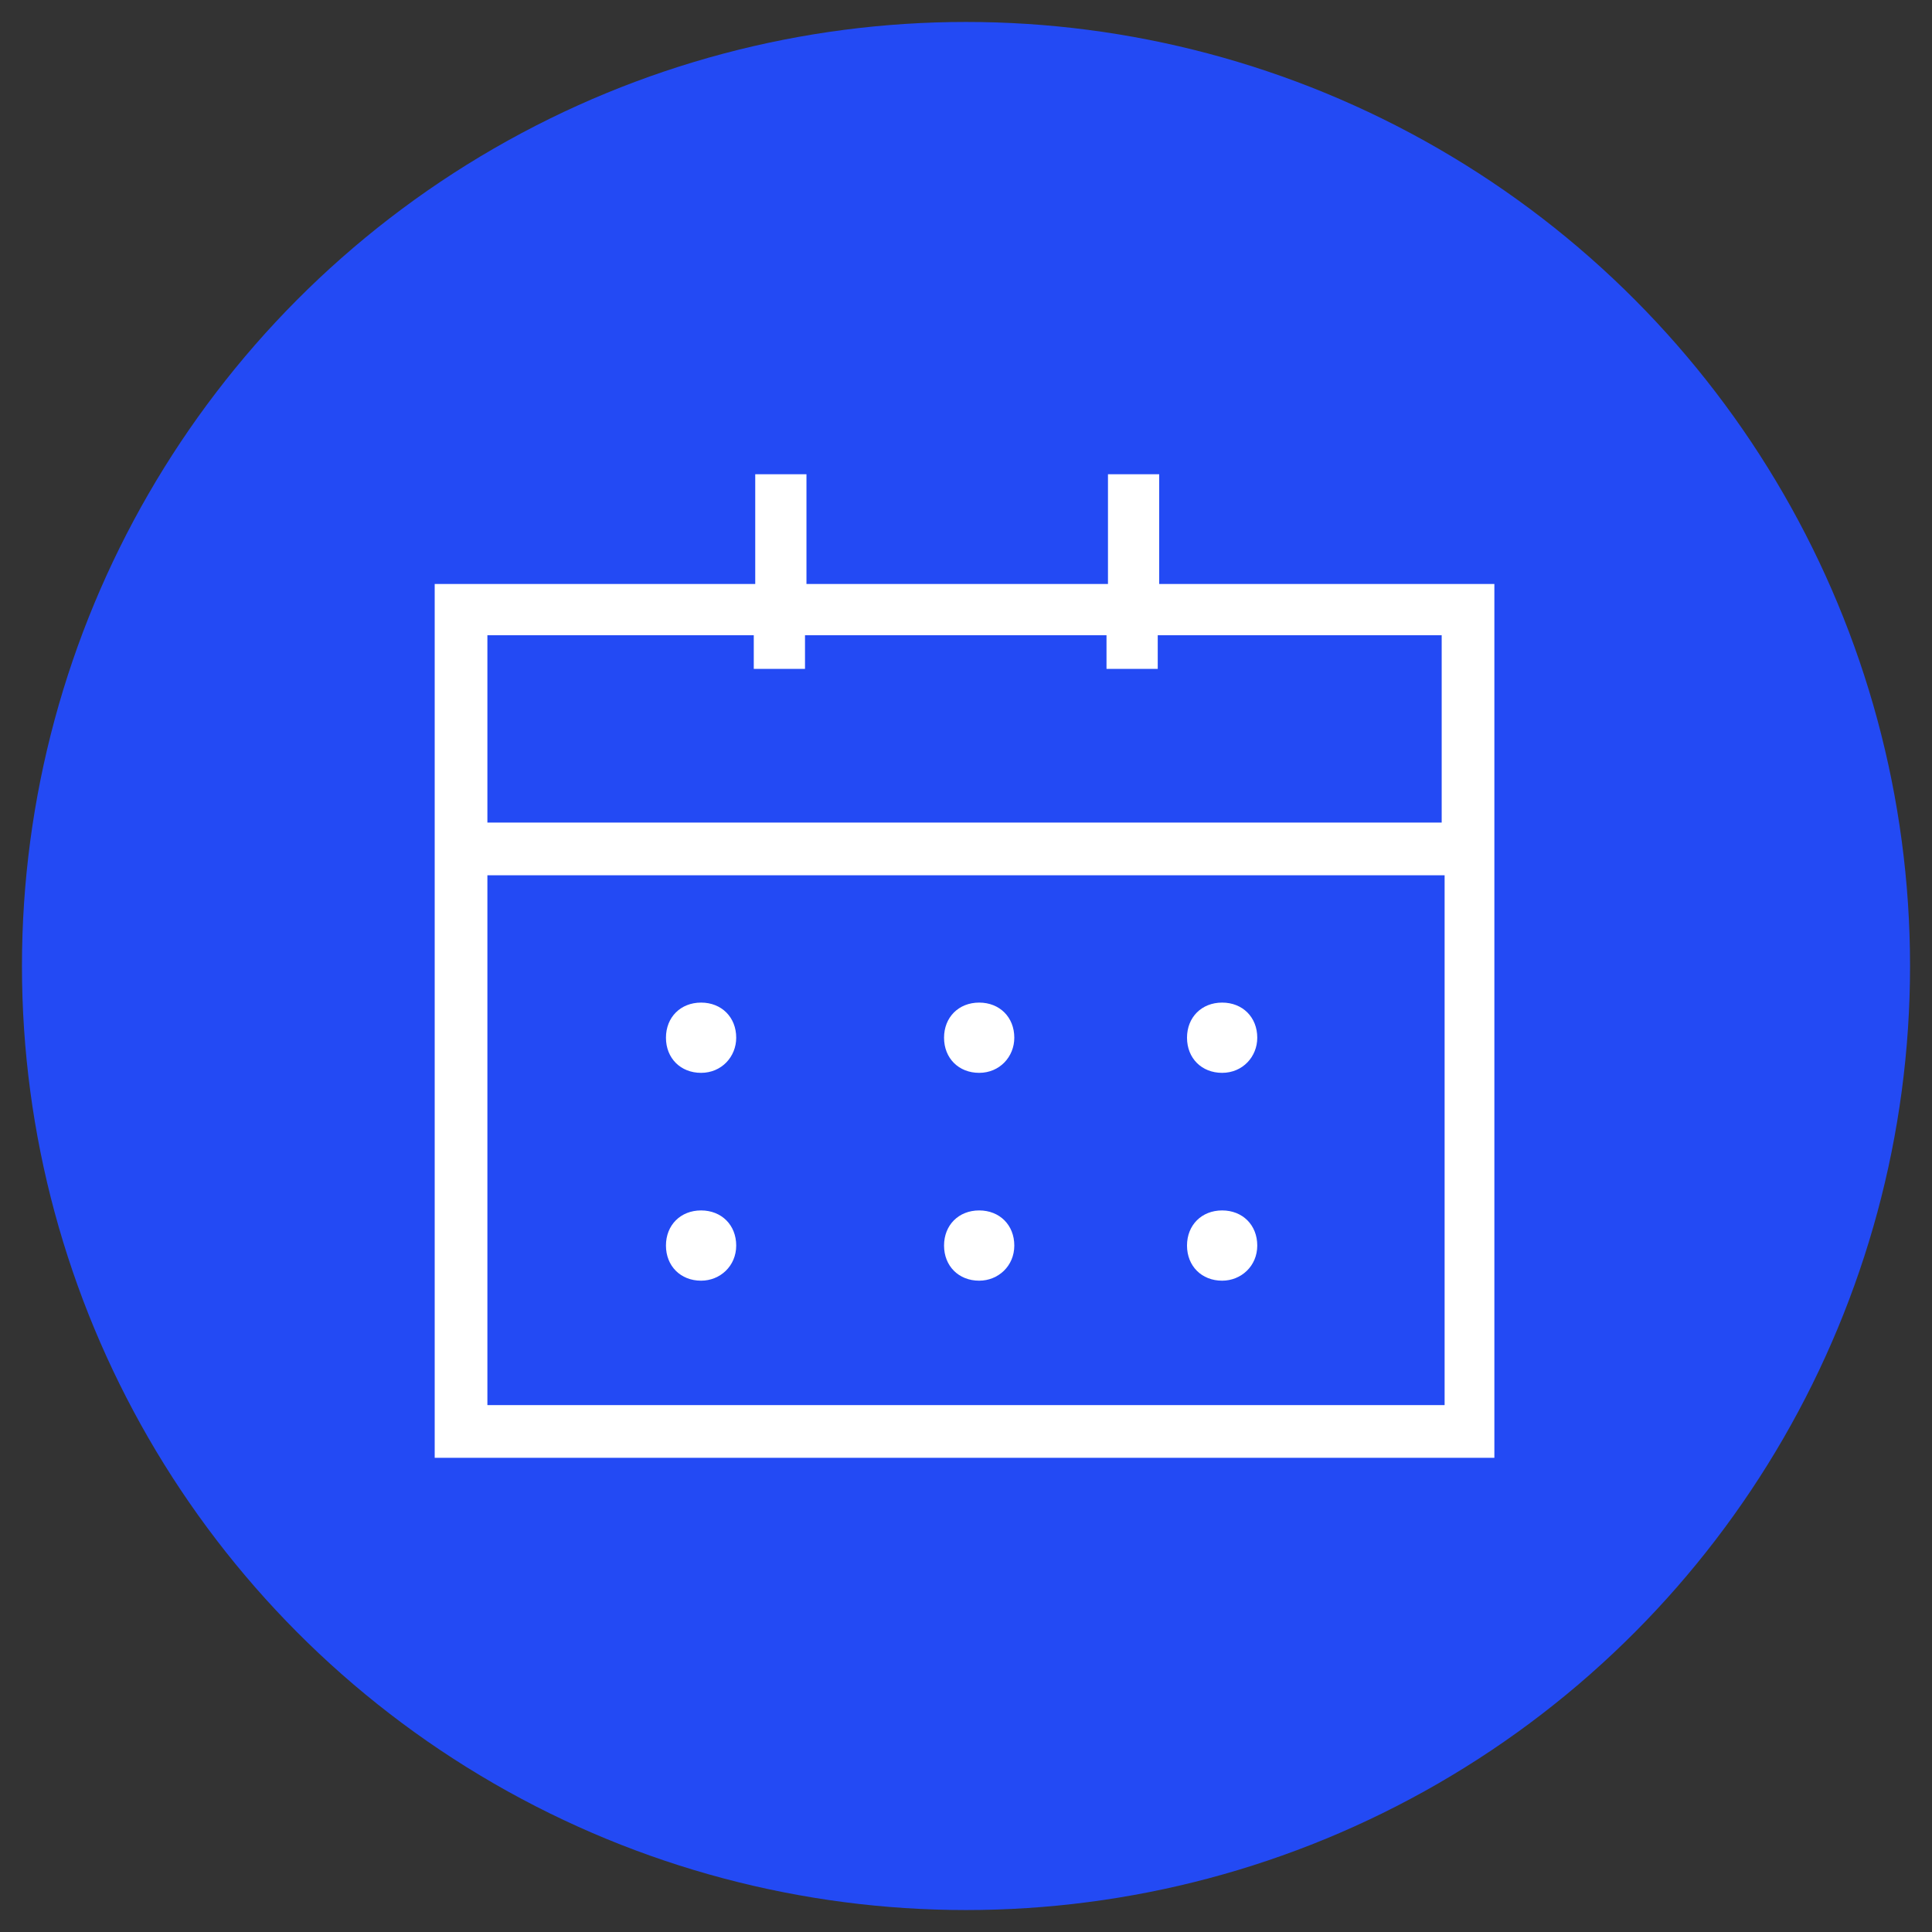
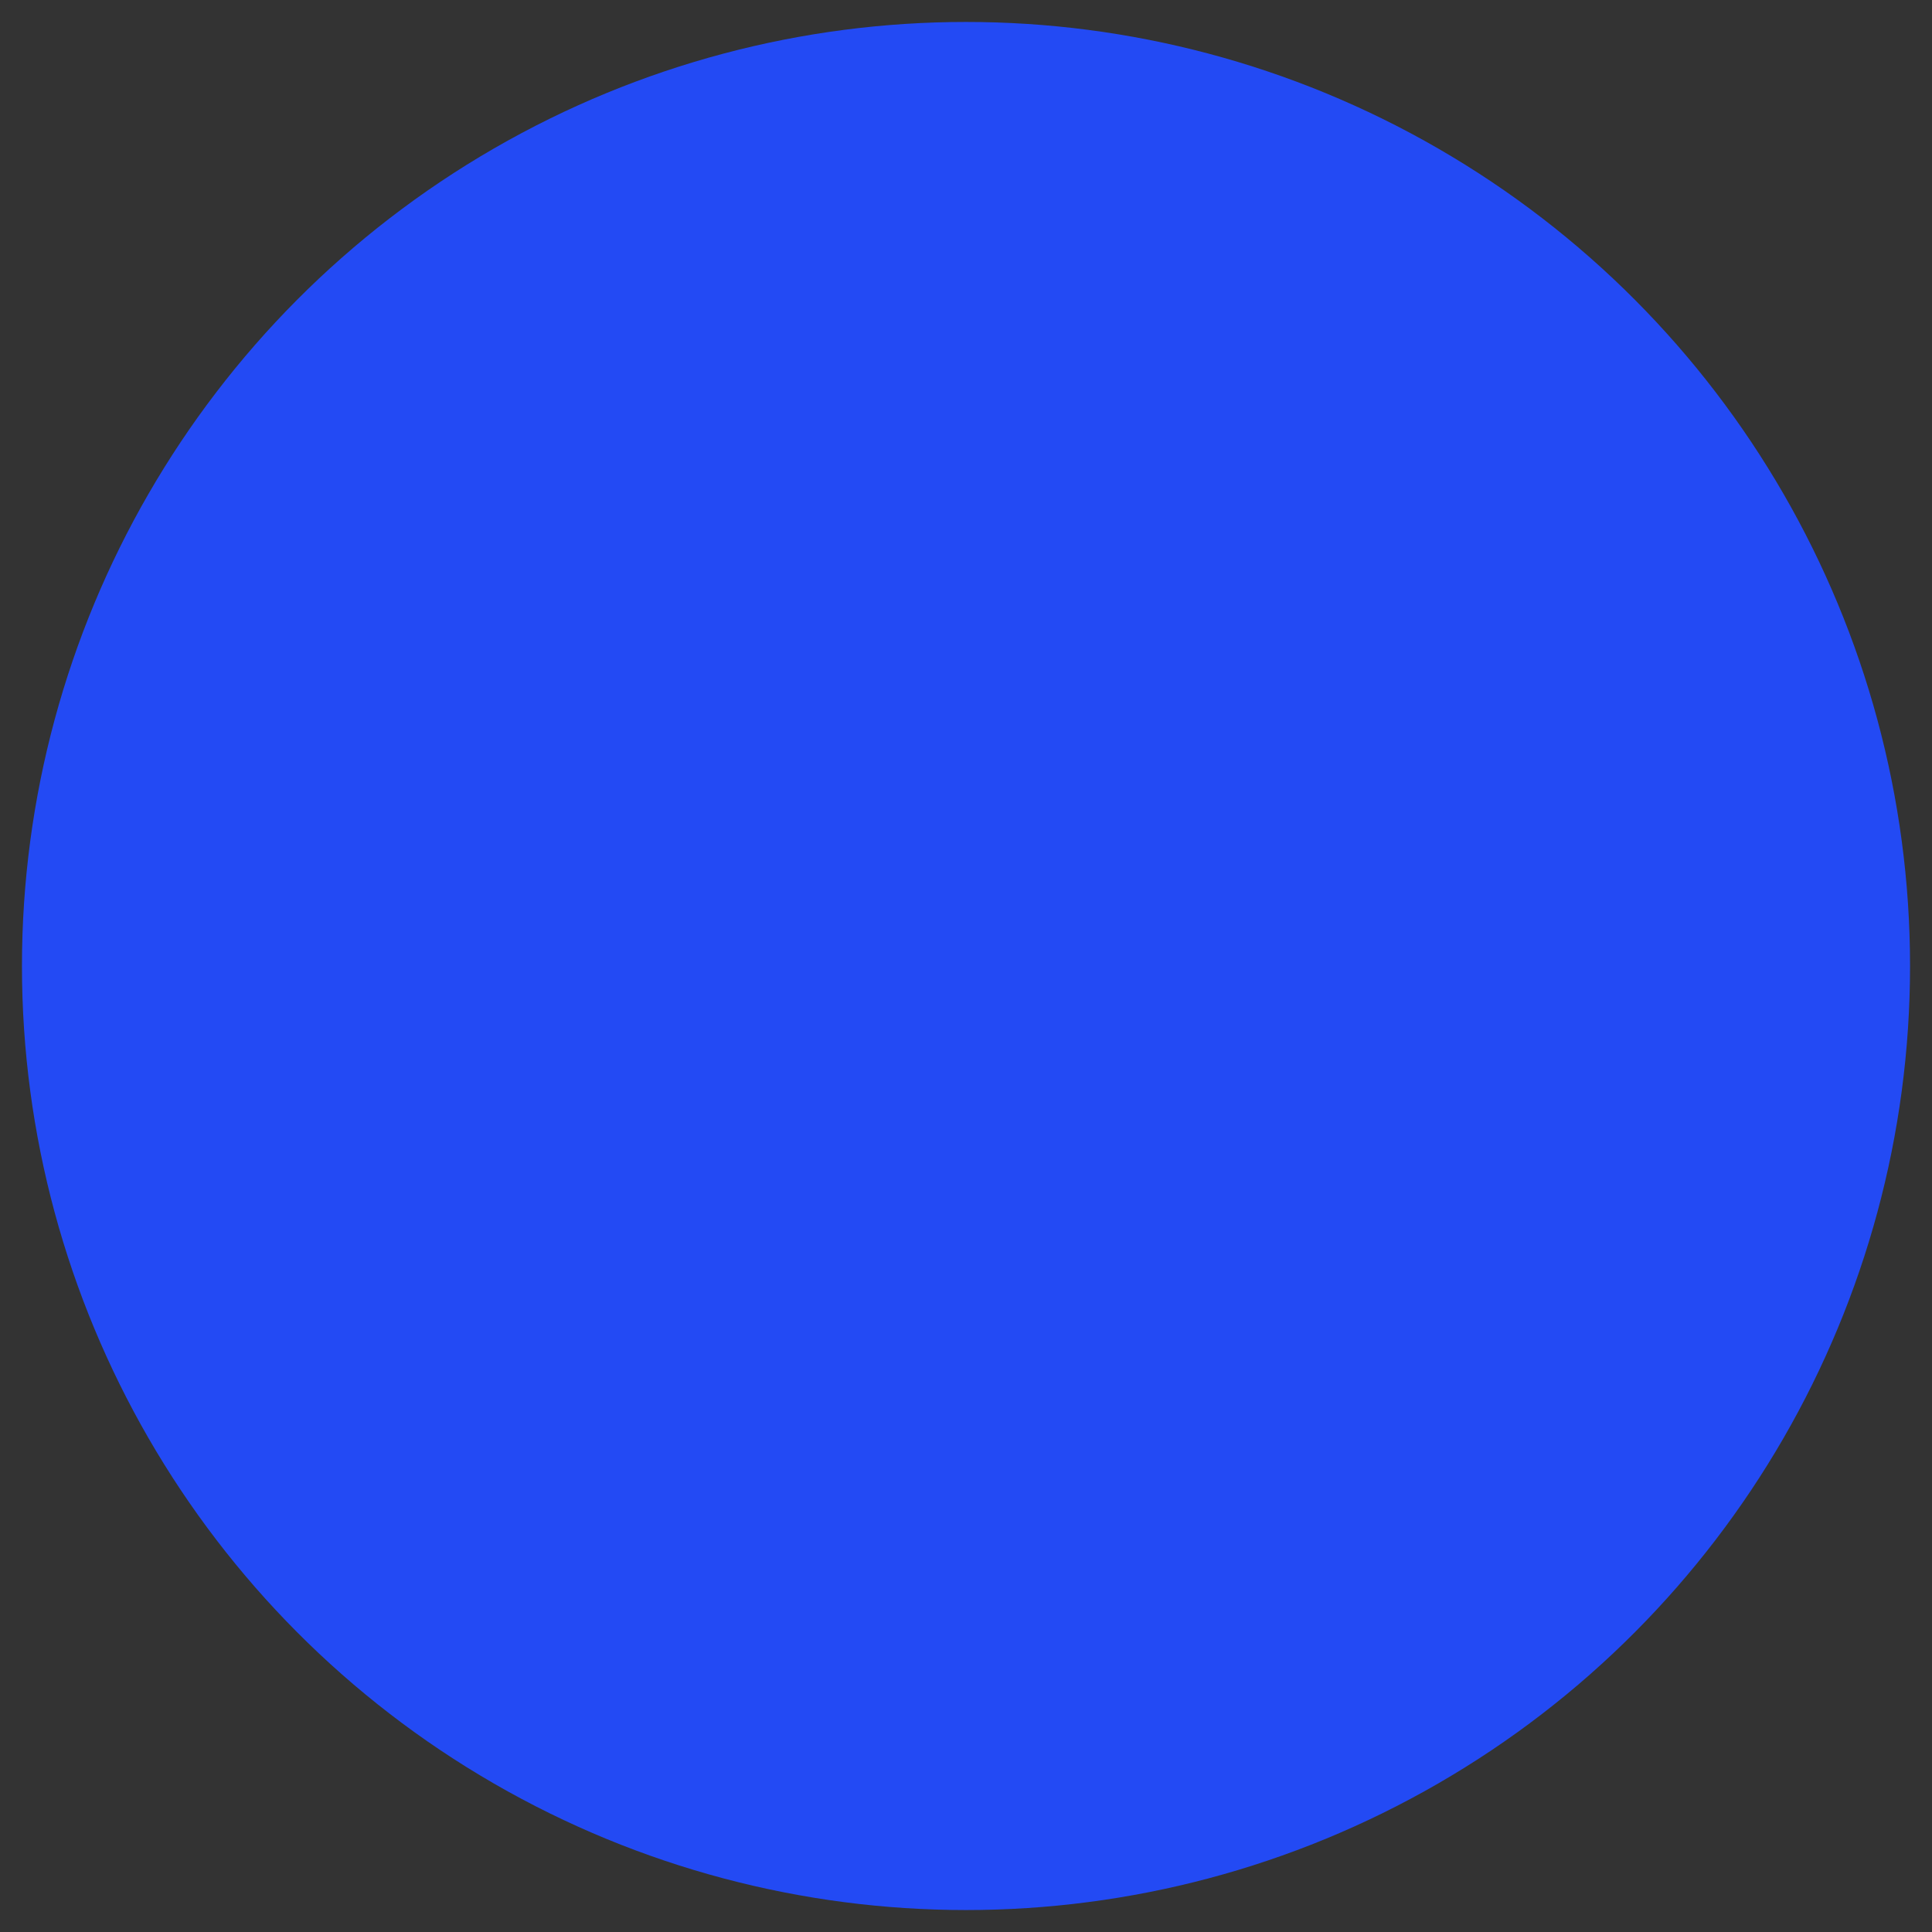
<svg xmlns="http://www.w3.org/2000/svg" id="Ebene_1" version="1.1" viewBox="0 0 132 132">
  <rect x="0" y="0" width="132" height="132" fill="#333333" stroke="none" />
  <defs>
    <style>
      .st0 {
        fill: #fff;
        fill-rule: evenodd;
      }

      .st1 {
        fill: #234af4;
      }
    </style>
  </defs>
  <g id="Ebene_2">
    <circle class="st1" cx="66" cy="66" r="64.5" />
  </g>
  <g id="Ebene_11" data-name="Ebene_1">
-     <path class="st0" d="M51.5,43.4v2.3h3.5v-2.3h20.6v2.3h3.5v-2.3h19.4v12.8H33.3v-12.8h18.2ZM51.5,39.9h-21.8v59.7h72.4v-59.7h-22.9v-7.5h-3.5v7.5h-20.6v-7.5h-3.5v7.5h0ZM33.3,59.8v36.2h65.4v-36.2s-65.4,0-65.4,0ZM50.3,70.9c0,1.3-1,2.4-2.4,2.4s-2.4-1-2.4-2.4,1-2.4,2.4-2.4,2.4,1,2.4,2.4ZM47.9,87.5c1.3,0,2.4-1,2.4-2.4s-1-2.4-2.4-2.4-2.4,1-2.4,2.4,1,2.4,2.4,2.4ZM69.3,70.9c0,1.3-1,2.4-2.4,2.4s-2.4-1-2.4-2.4,1-2.4,2.4-2.4,2.4,1,2.4,2.4ZM66.9,87.5c1.3,0,2.4-1,2.4-2.4s-1-2.4-2.4-2.4-2.4,1-2.4,2.4,1,2.4,2.4,2.4ZM85.9,70.9c0,1.3-1,2.4-2.4,2.4s-2.4-1-2.4-2.4,1-2.4,2.4-2.4,2.4,1,2.4,2.4ZM83.5,87.5c1.3,0,2.4-1,2.4-2.4s-1-2.4-2.4-2.4-2.4,1-2.4,2.4,1,2.4,2.4,2.4Z" />
-   </g>
+     </g>
</svg>